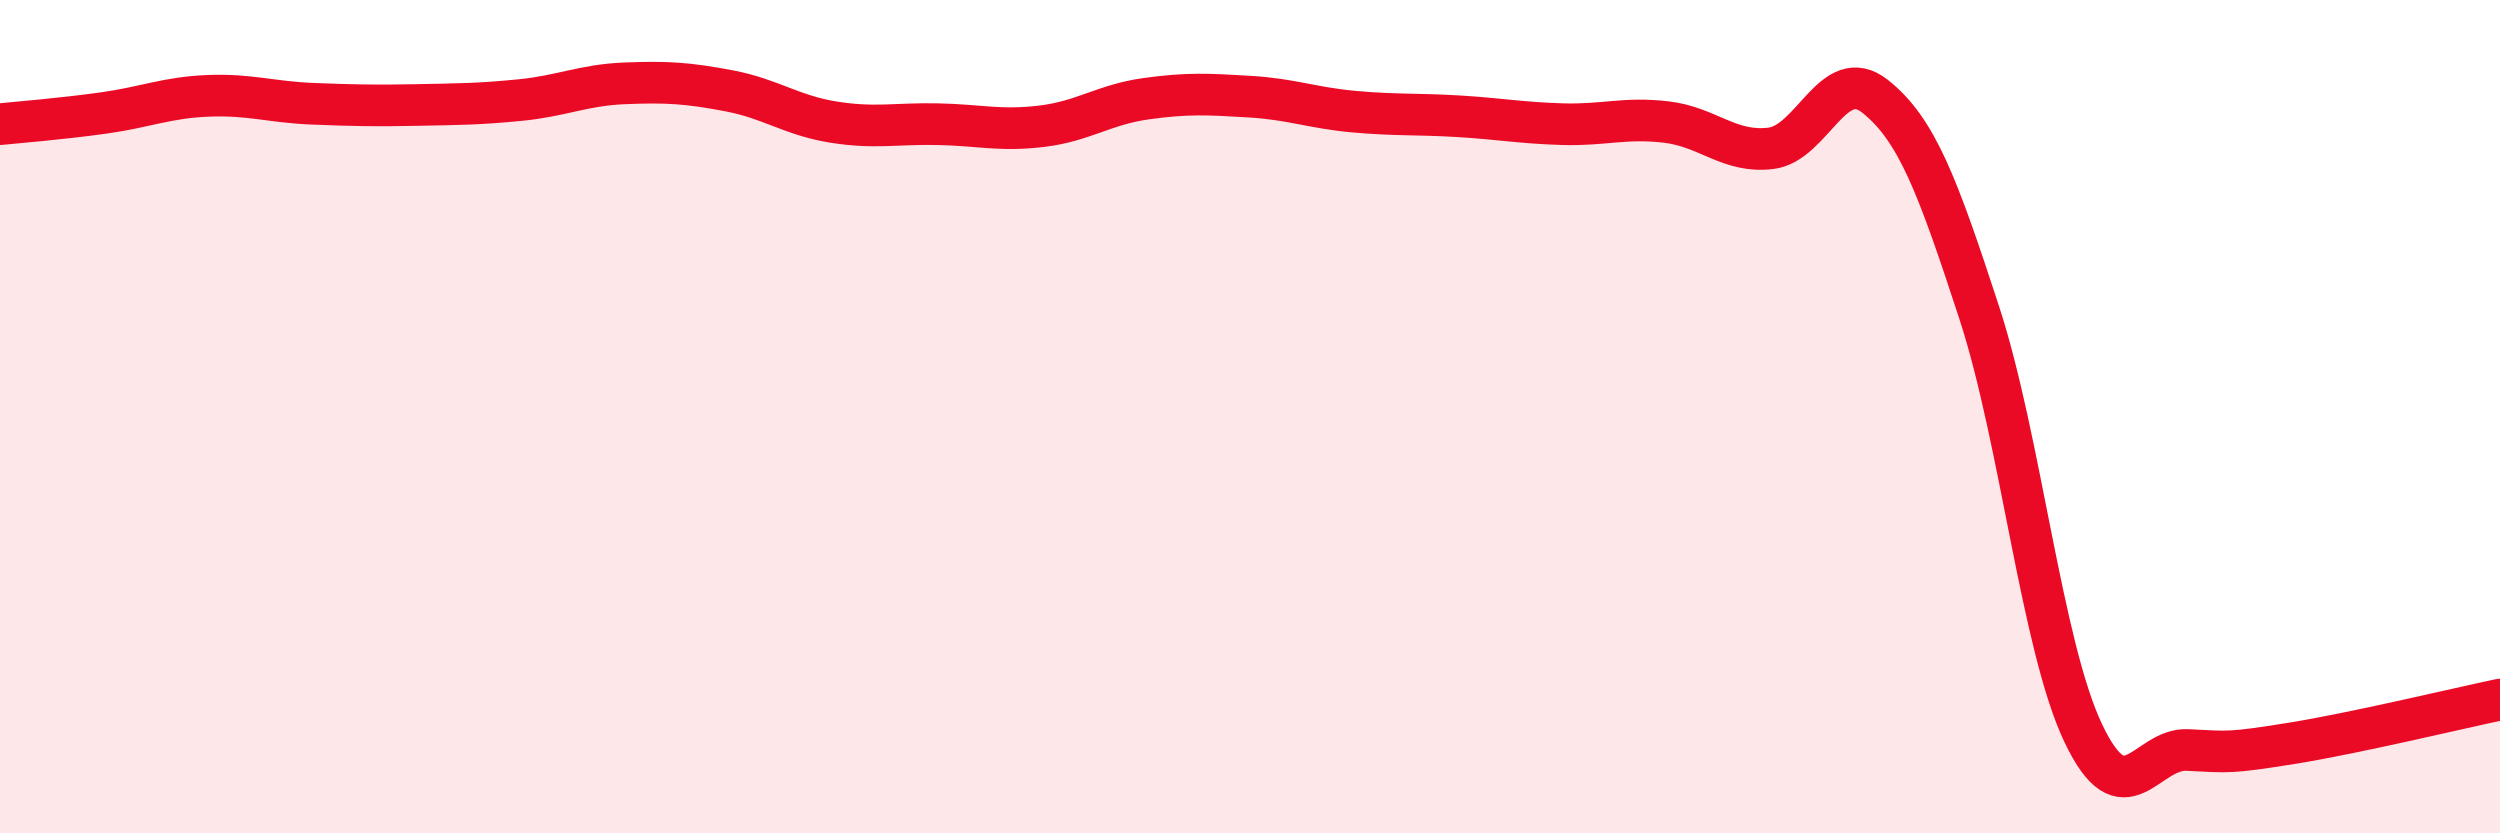
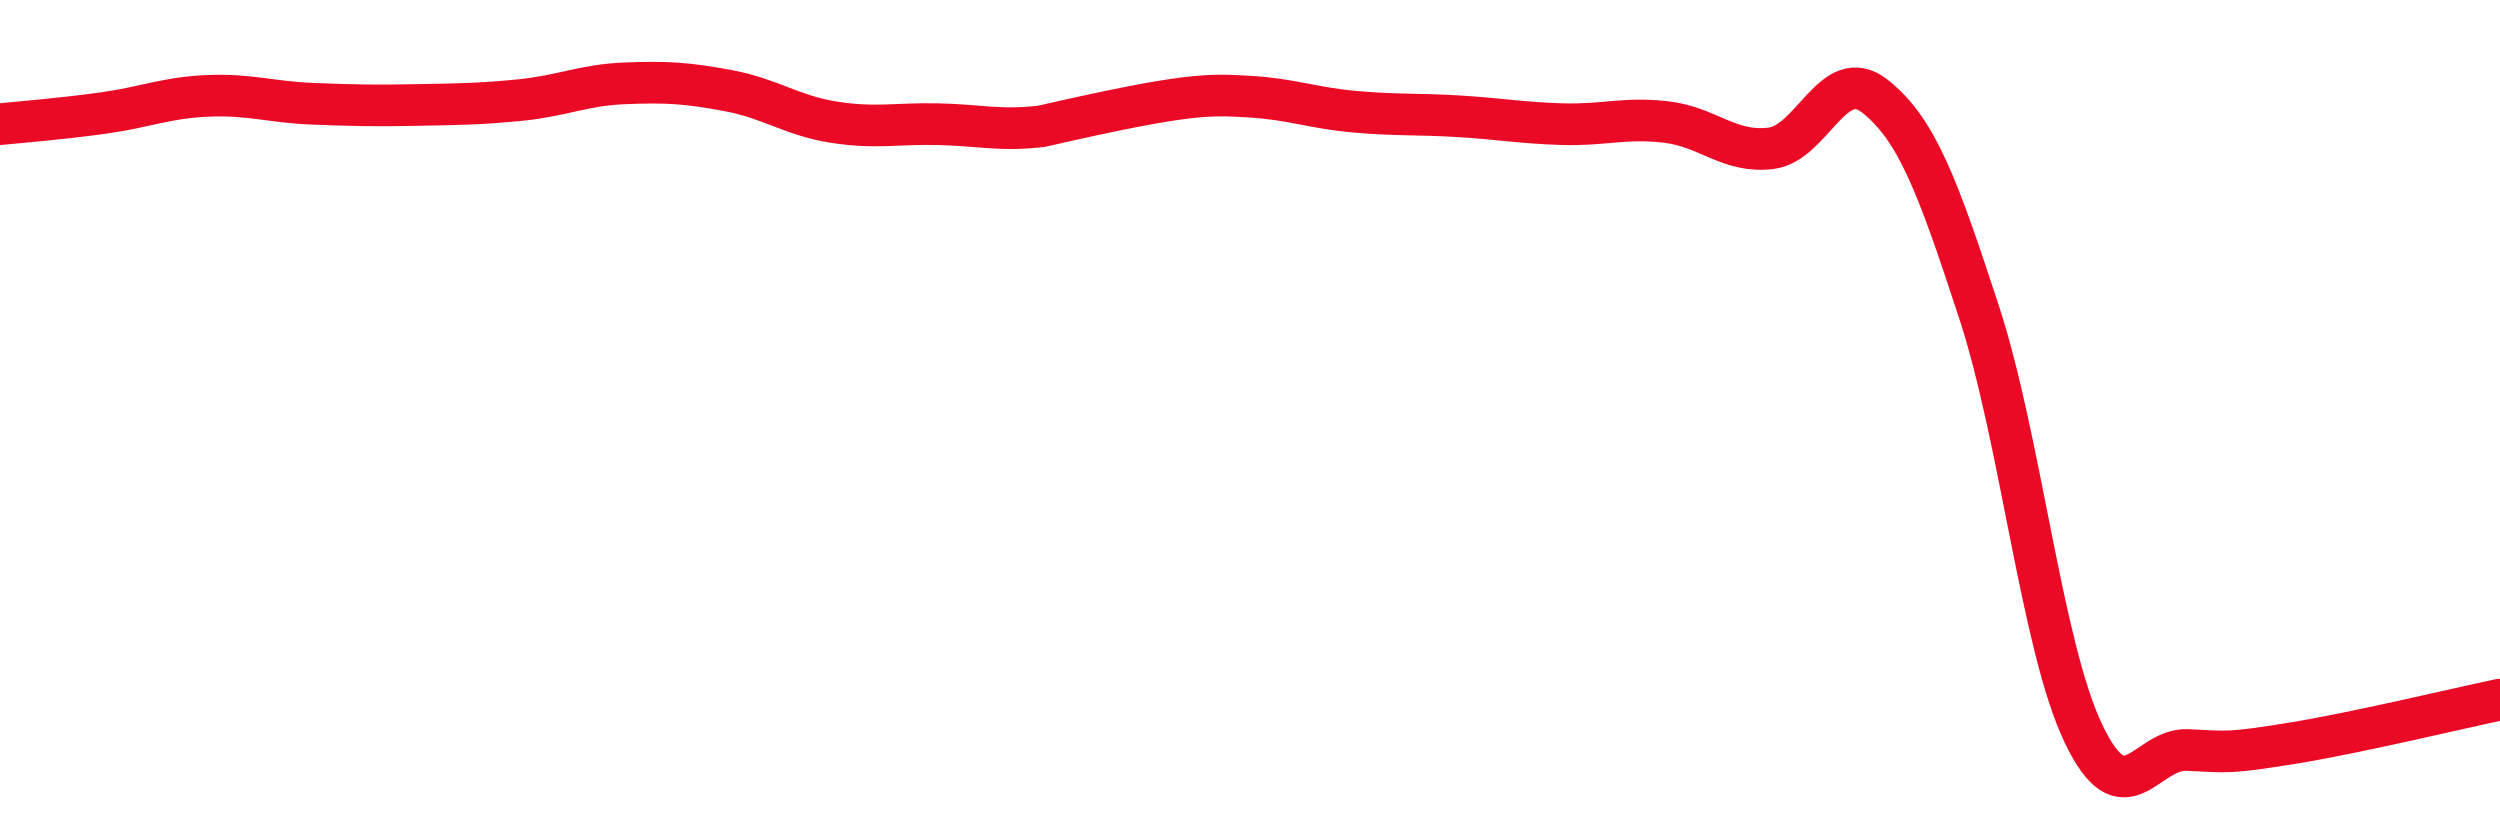
<svg xmlns="http://www.w3.org/2000/svg" width="60" height="20" viewBox="0 0 60 20">
-   <path d="M 0,2.98 C 0.5,2.93 1.5,2.85 2.5,2.71 C 3.5,2.57 4,2.34 5,2.3 C 6,2.26 6.5,2.45 7.5,2.49 C 8.5,2.53 9,2.54 10,2.52 C 11,2.5 11.5,2.5 12.5,2.4 C 13.5,2.3 14,2.04 15,2 C 16,1.96 16.5,1.99 17.5,2.18 C 18.5,2.37 19,2.77 20,2.93 C 21,3.09 21.5,2.96 22.5,2.98 C 23.5,3 24,3.15 25,3.03 C 26,2.91 26.5,2.51 27.5,2.37 C 28.5,2.23 29,2.26 30,2.32 C 31,2.38 31.5,2.59 32.5,2.68 C 33.5,2.77 34,2.73 35,2.79 C 36,2.85 36.5,2.95 37.5,2.98 C 38.5,3.01 39,2.81 40,2.93 C 41,3.05 41.5,3.68 42.5,3.56 C 43.5,3.44 44,1.52 45,2.31 C 46,3.1 46.5,4.44 47.5,7.5 C 48.5,10.56 49,15.5 50,17.6 C 51,19.7 51.5,17.95 52.5,18 C 53.5,18.05 53.5,18.08 55,17.84 C 56.5,17.6 59,17 60,16.79L60 20L0 20Z" fill="#EB0A25" opacity="0.1" stroke-linecap="round" stroke-linejoin="round" />
-   <path d="M 0,2.98 C 0.5,2.93 1.5,2.85 2.5,2.71 C 3.5,2.57 4,2.34 5,2.3 C 6,2.26 6.5,2.45 7.5,2.49 C 8.5,2.53 9,2.54 10,2.52 C 11,2.5 11.5,2.5 12.5,2.4 C 13.5,2.3 14,2.04 15,2 C 16,1.96 16.5,1.99 17.5,2.18 C 18.5,2.37 19,2.77 20,2.93 C 21,3.09 21.5,2.96 22.5,2.98 C 23.5,3 24,3.15 25,3.03 C 26,2.91 26.5,2.51 27.5,2.37 C 28.5,2.23 29,2.26 30,2.32 C 31,2.38 31.5,2.59 32.5,2.68 C 33.5,2.77 34,2.73 35,2.79 C 36,2.85 36.5,2.95 37.5,2.98 C 38.5,3.01 39,2.81 40,2.93 C 41,3.05 41.5,3.68 42.5,3.56 C 43.5,3.44 44,1.52 45,2.31 C 46,3.1 46.5,4.44 47.5,7.5 C 48.5,10.56 49,15.5 50,17.6 C 51,19.7 51.5,17.95 52.5,18 C 53.5,18.05 53.5,18.08 55,17.84 C 56.5,17.6 59,17 60,16.79" stroke="#EB0A25" stroke-width="1" fill="none" stroke-linecap="round" stroke-linejoin="round" />
+   <path d="M 0,2.98 C 0.5,2.93 1.5,2.85 2.5,2.71 C 3.5,2.57 4,2.34 5,2.3 C 6,2.26 6.5,2.45 7.5,2.49 C 8.5,2.53 9,2.54 10,2.52 C 11,2.5 11.5,2.5 12.5,2.4 C 13.5,2.3 14,2.04 15,2 C 16,1.96 16.5,1.99 17.5,2.18 C 18.5,2.37 19,2.77 20,2.93 C 21,3.09 21.5,2.96 22.5,2.98 C 23.5,3 24,3.15 25,3.03 C 28.5,2.23 29,2.26 30,2.32 C 31,2.38 31.5,2.59 32.5,2.68 C 33.5,2.77 34,2.73 35,2.79 C 36,2.85 36.5,2.95 37.5,2.98 C 38.5,3.01 39,2.81 40,2.93 C 41,3.05 41.5,3.68 42.5,3.56 C 43.5,3.44 44,1.52 45,2.31 C 46,3.1 46.5,4.44 47.5,7.5 C 48.5,10.56 49,15.5 50,17.6 C 51,19.7 51.5,17.95 52.5,18 C 53.5,18.05 53.5,18.08 55,17.84 C 56.5,17.6 59,17 60,16.79" stroke="#EB0A25" stroke-width="1" fill="none" stroke-linecap="round" stroke-linejoin="round" />
</svg>